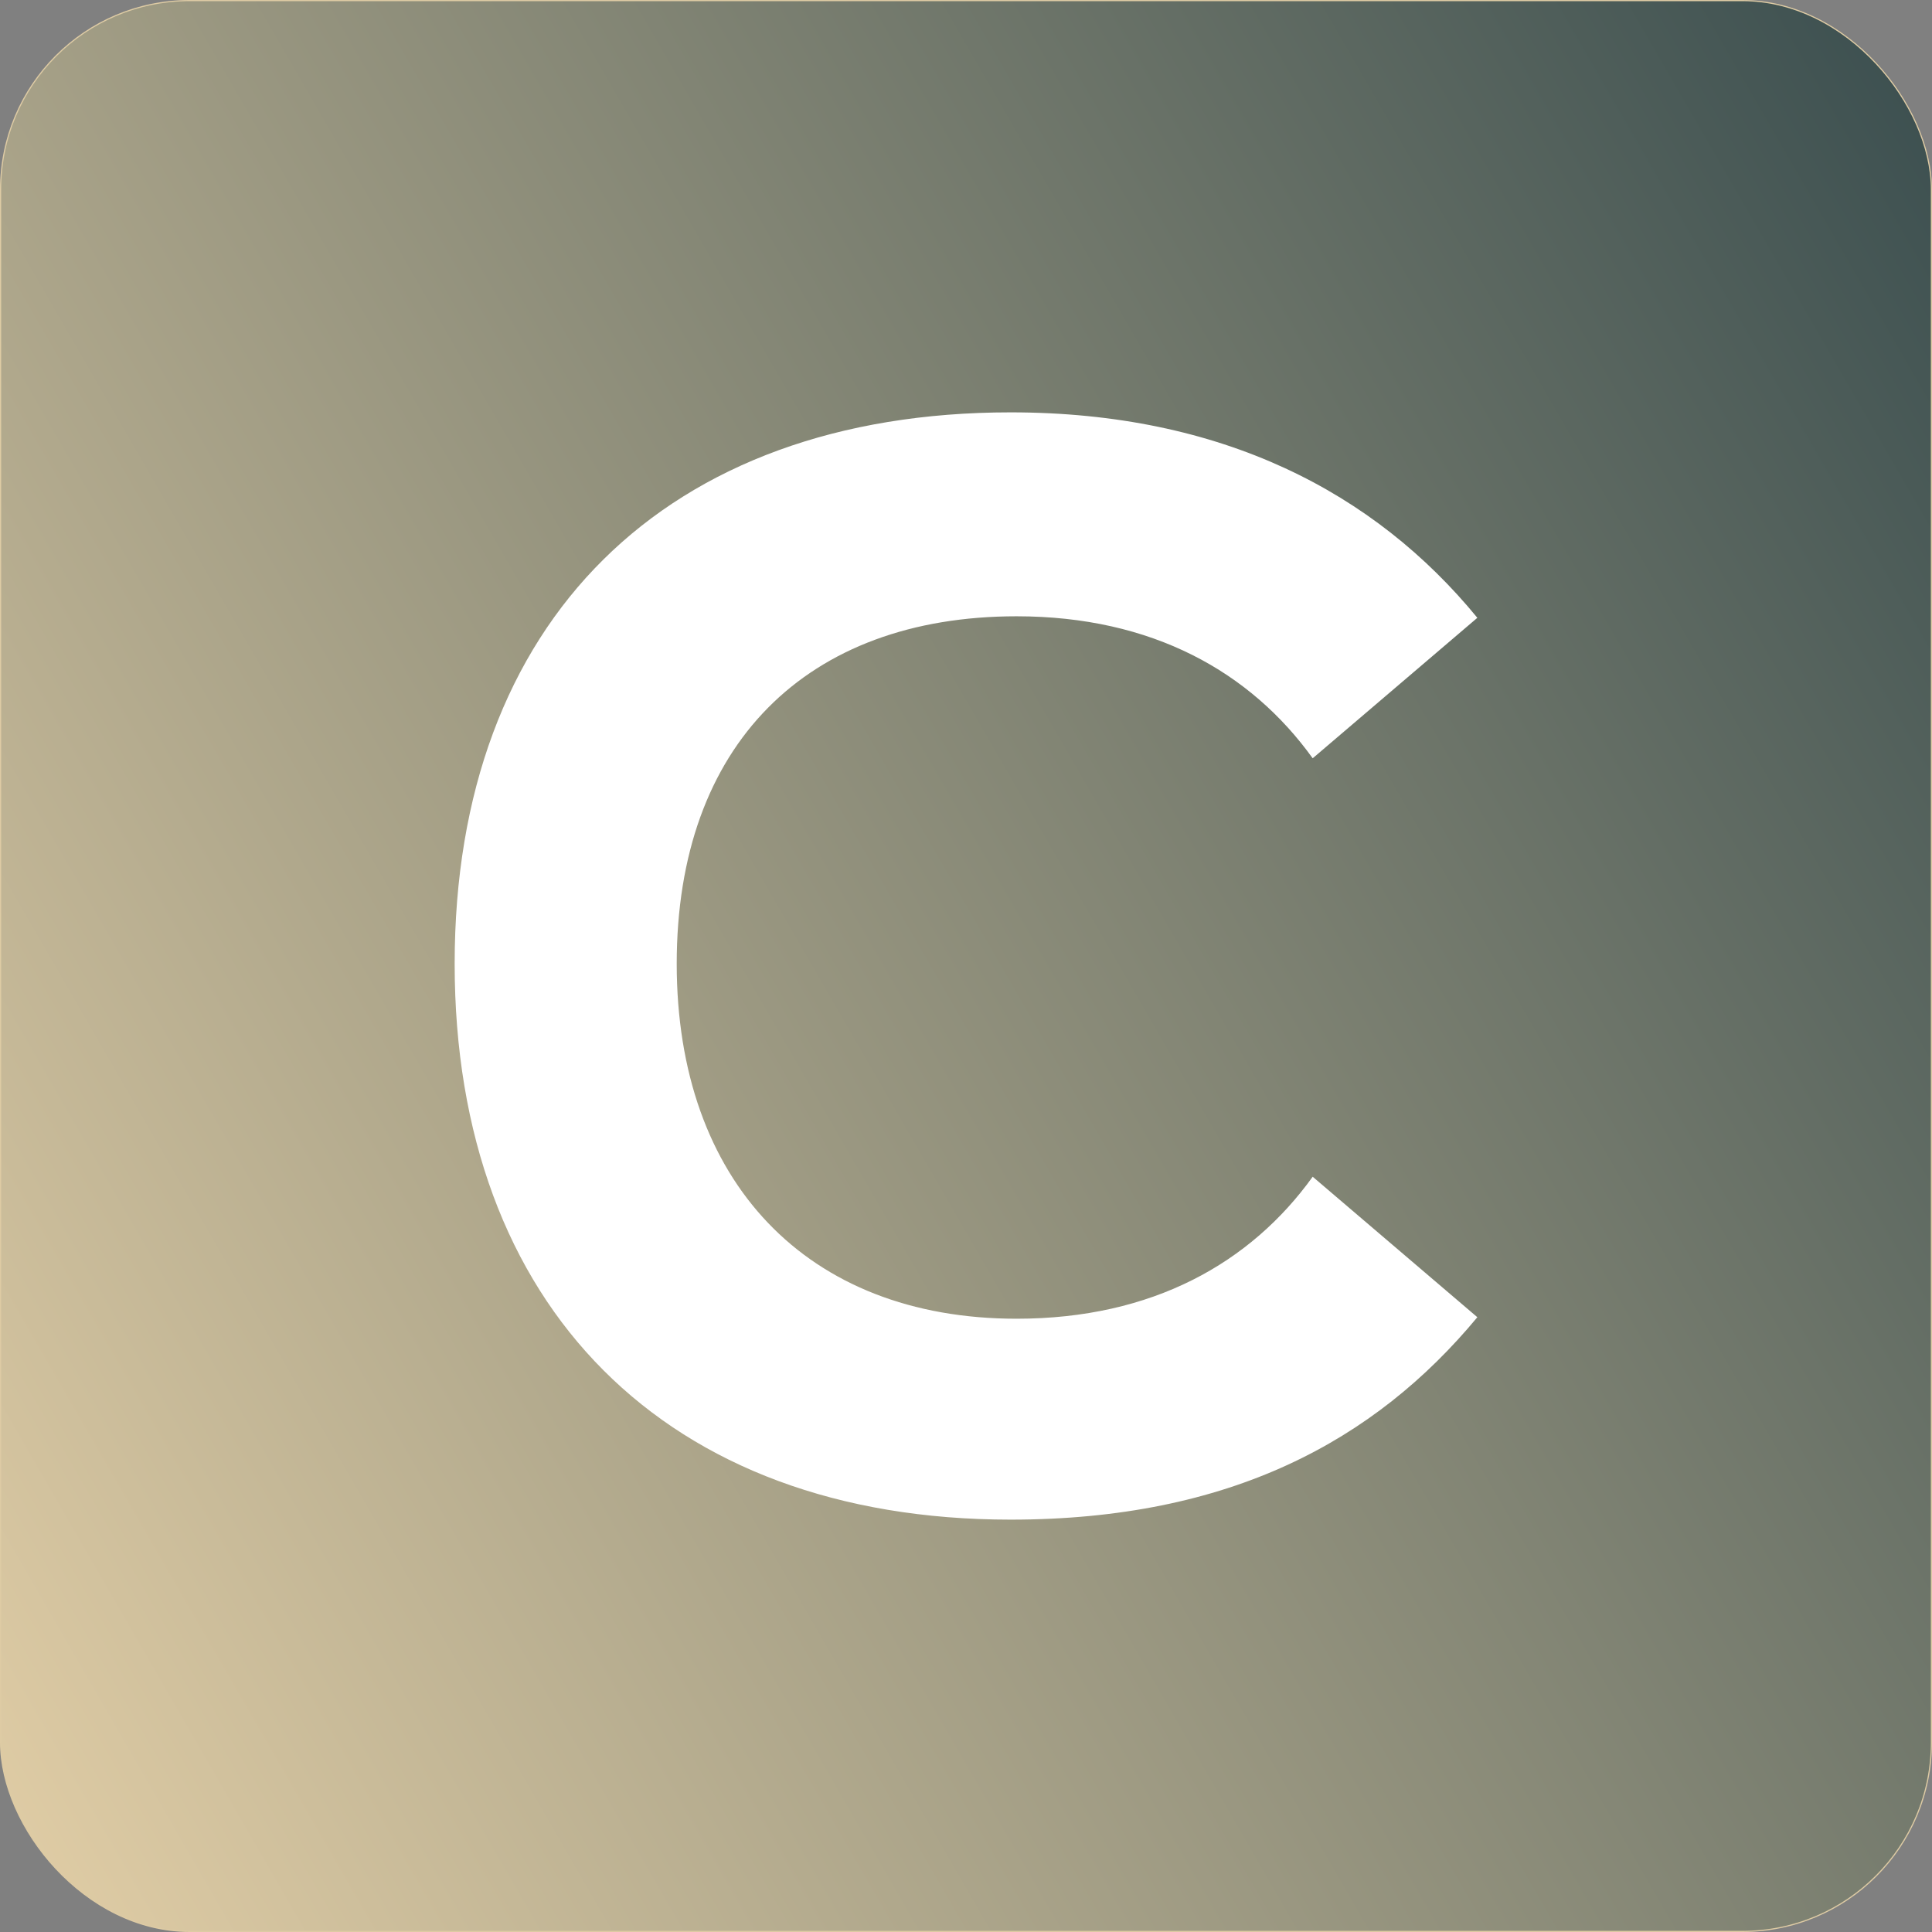
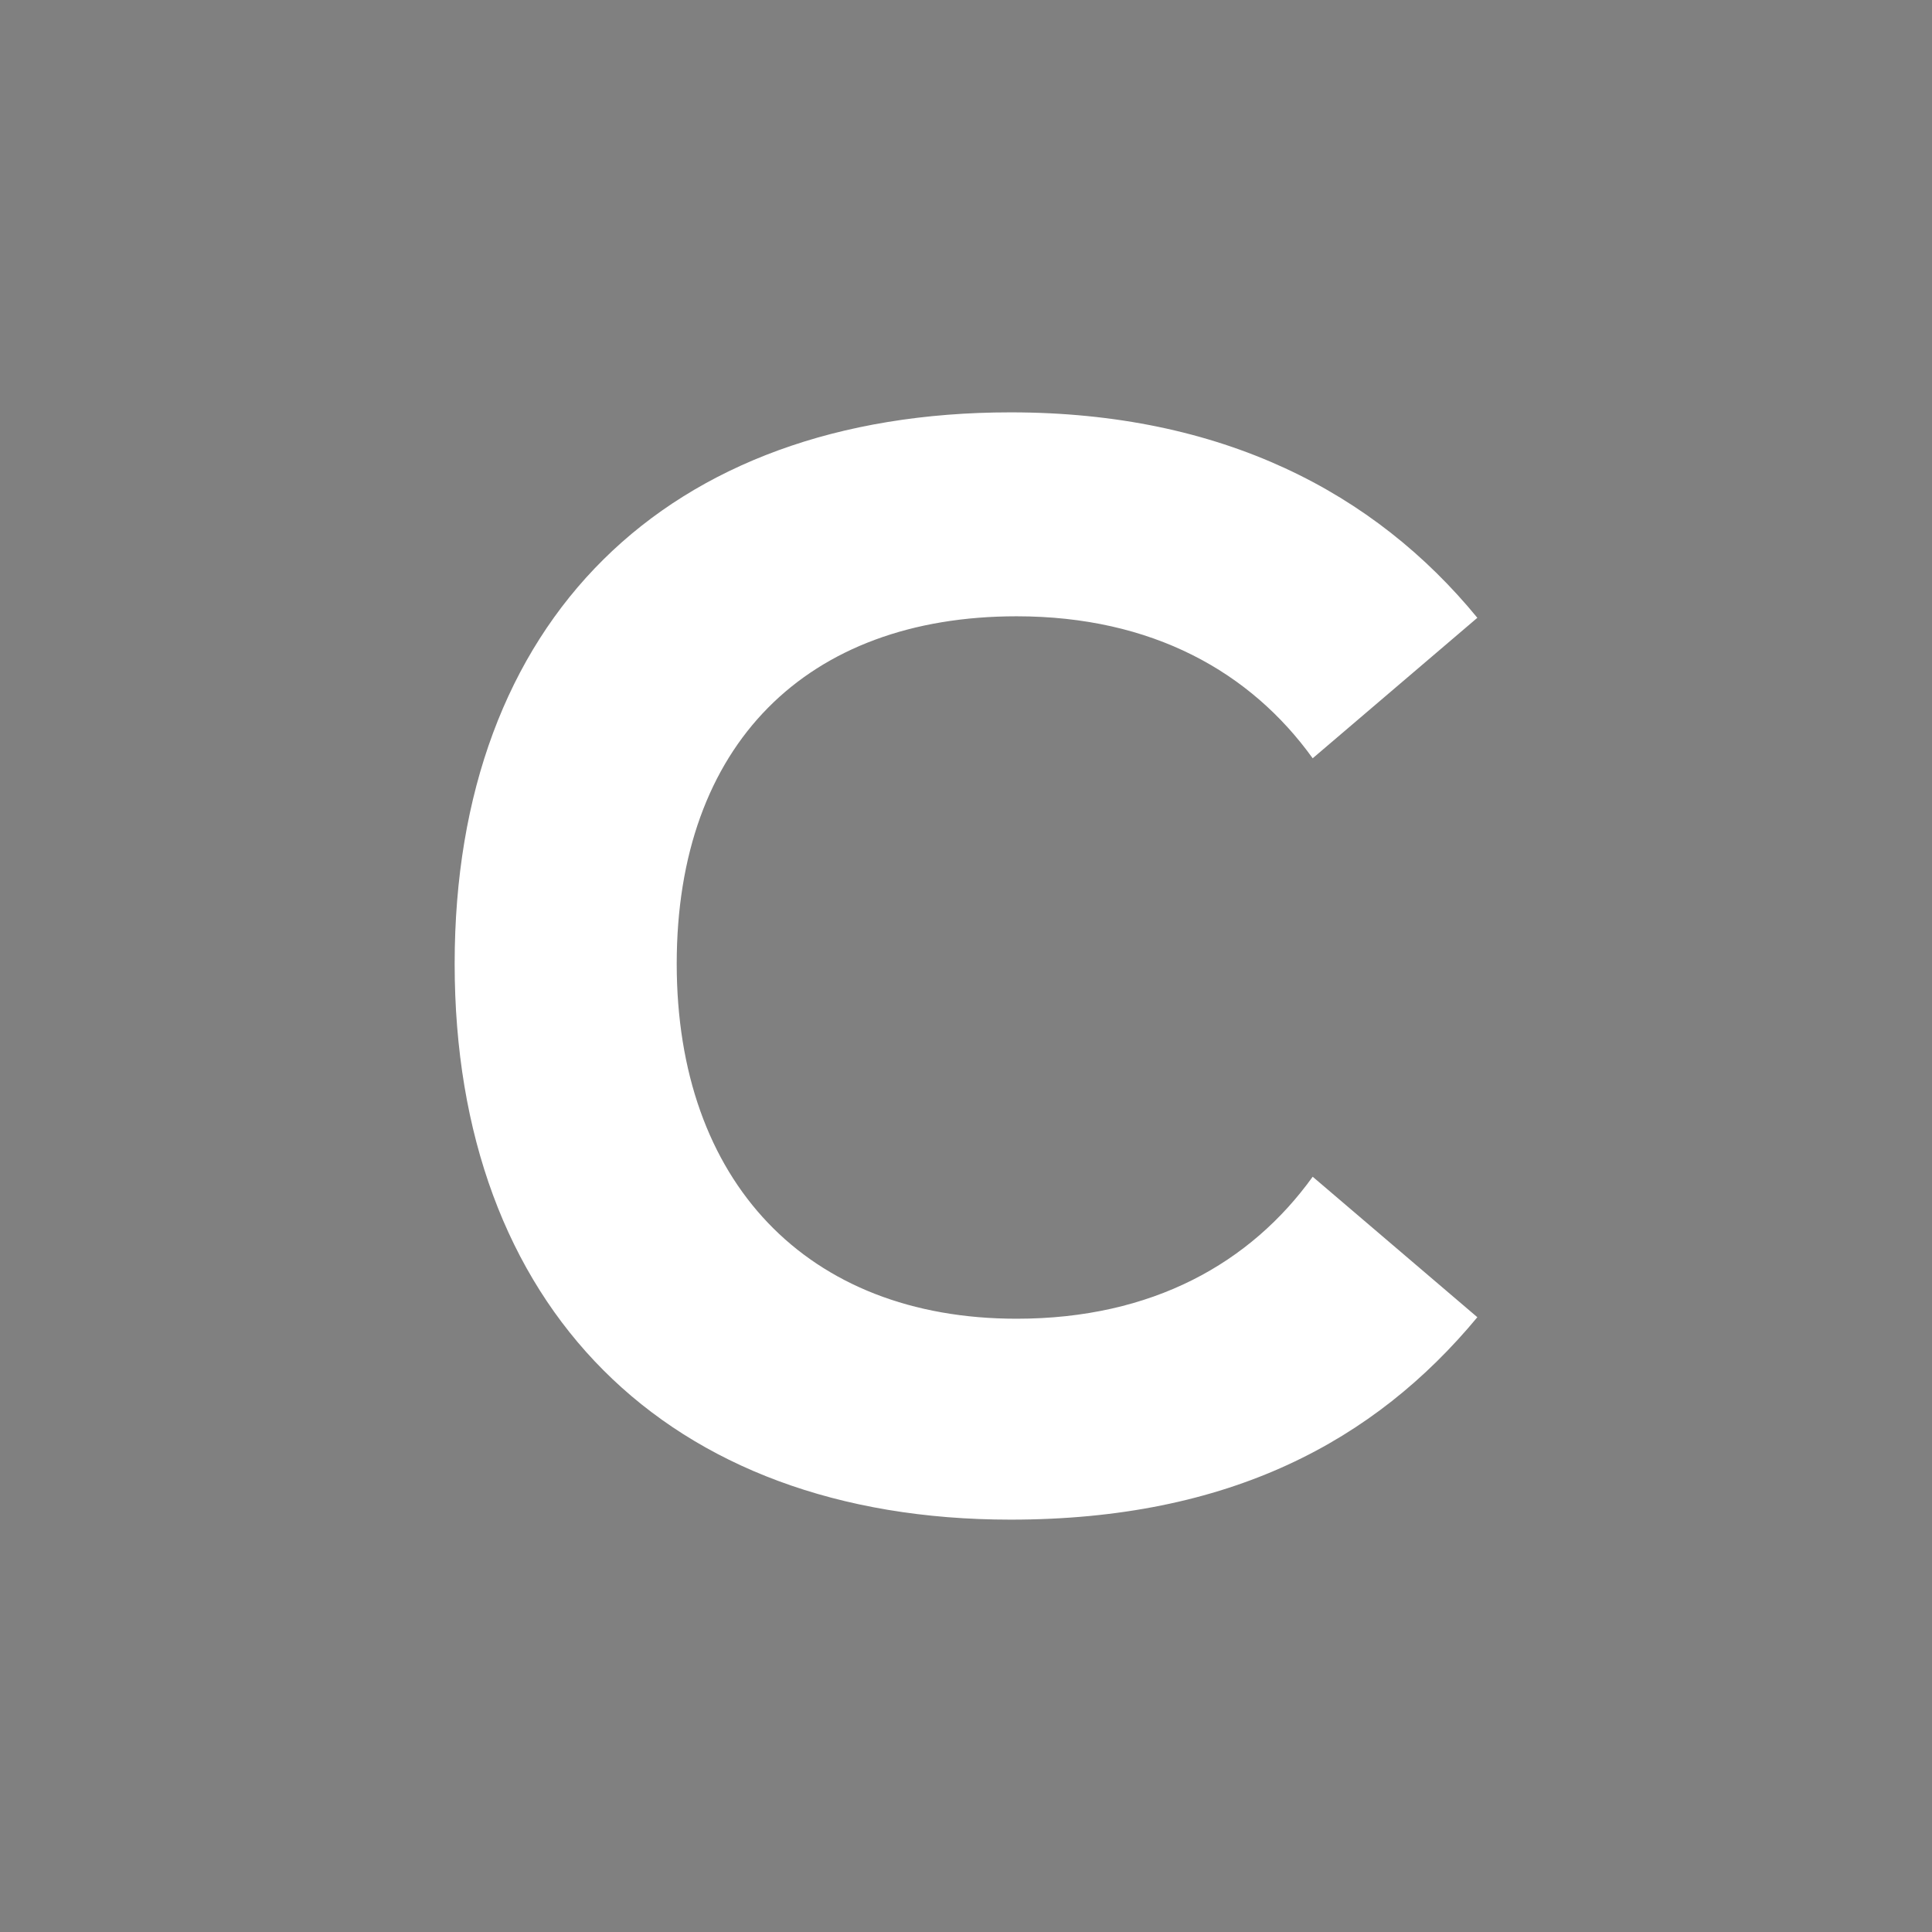
<svg xmlns="http://www.w3.org/2000/svg" viewBox="0 0 1657.522 1657.522">
  <rect x="0" y="0" width="1657.522" height="1657.522" fill="#808080" stroke="none" />
  <defs>
    <style>.cls-1{stroke:#decba4;stroke-miterlimit:10;fill:url(#Unbenannter_Verlauf_18);}.cls-2{fill:#fff;}</style>
    <linearGradient id="Unbenannter_Verlauf_18" x1="1757.217" y1="292.717" x2="-99.695" y2="1364.805" gradientUnits="userSpaceOnUse">
      <stop offset="0" stop-color="#3e5151" />
      <stop offset="1" stop-color="#decba4" />
    </linearGradient>
  </defs>
  <g id="Ebene_2" data-name="Ebene 2">
    <g id="Ebene_1-2" data-name="Ebene 1">
-       <rect class="cls-1" x="0.5" y="0.5" width="1656.522" height="1656.522" rx="162.186" />
      <path class="cls-2" d="M390.063,826.817c0-294.193,181.441-473.042,476.93-473.042,181.44,0,312.338,68.688,400.466,176.256L1126.194,650.56C1073.059,576.687,988.817,528.735,872.177,528.735c-180.145,0-291.601,110.161-291.601,298.082,0,186.625,111.457,304.562,291.601,304.562,116.64,0,200.881-47.952,254.017-121.825l141.265,120.529c-88.128,106.272-212.545,173.665-400.466,173.665C571.504,1303.747,390.063,1121.01,390.063,826.817Z" />
    </g>
  </g>
</svg>